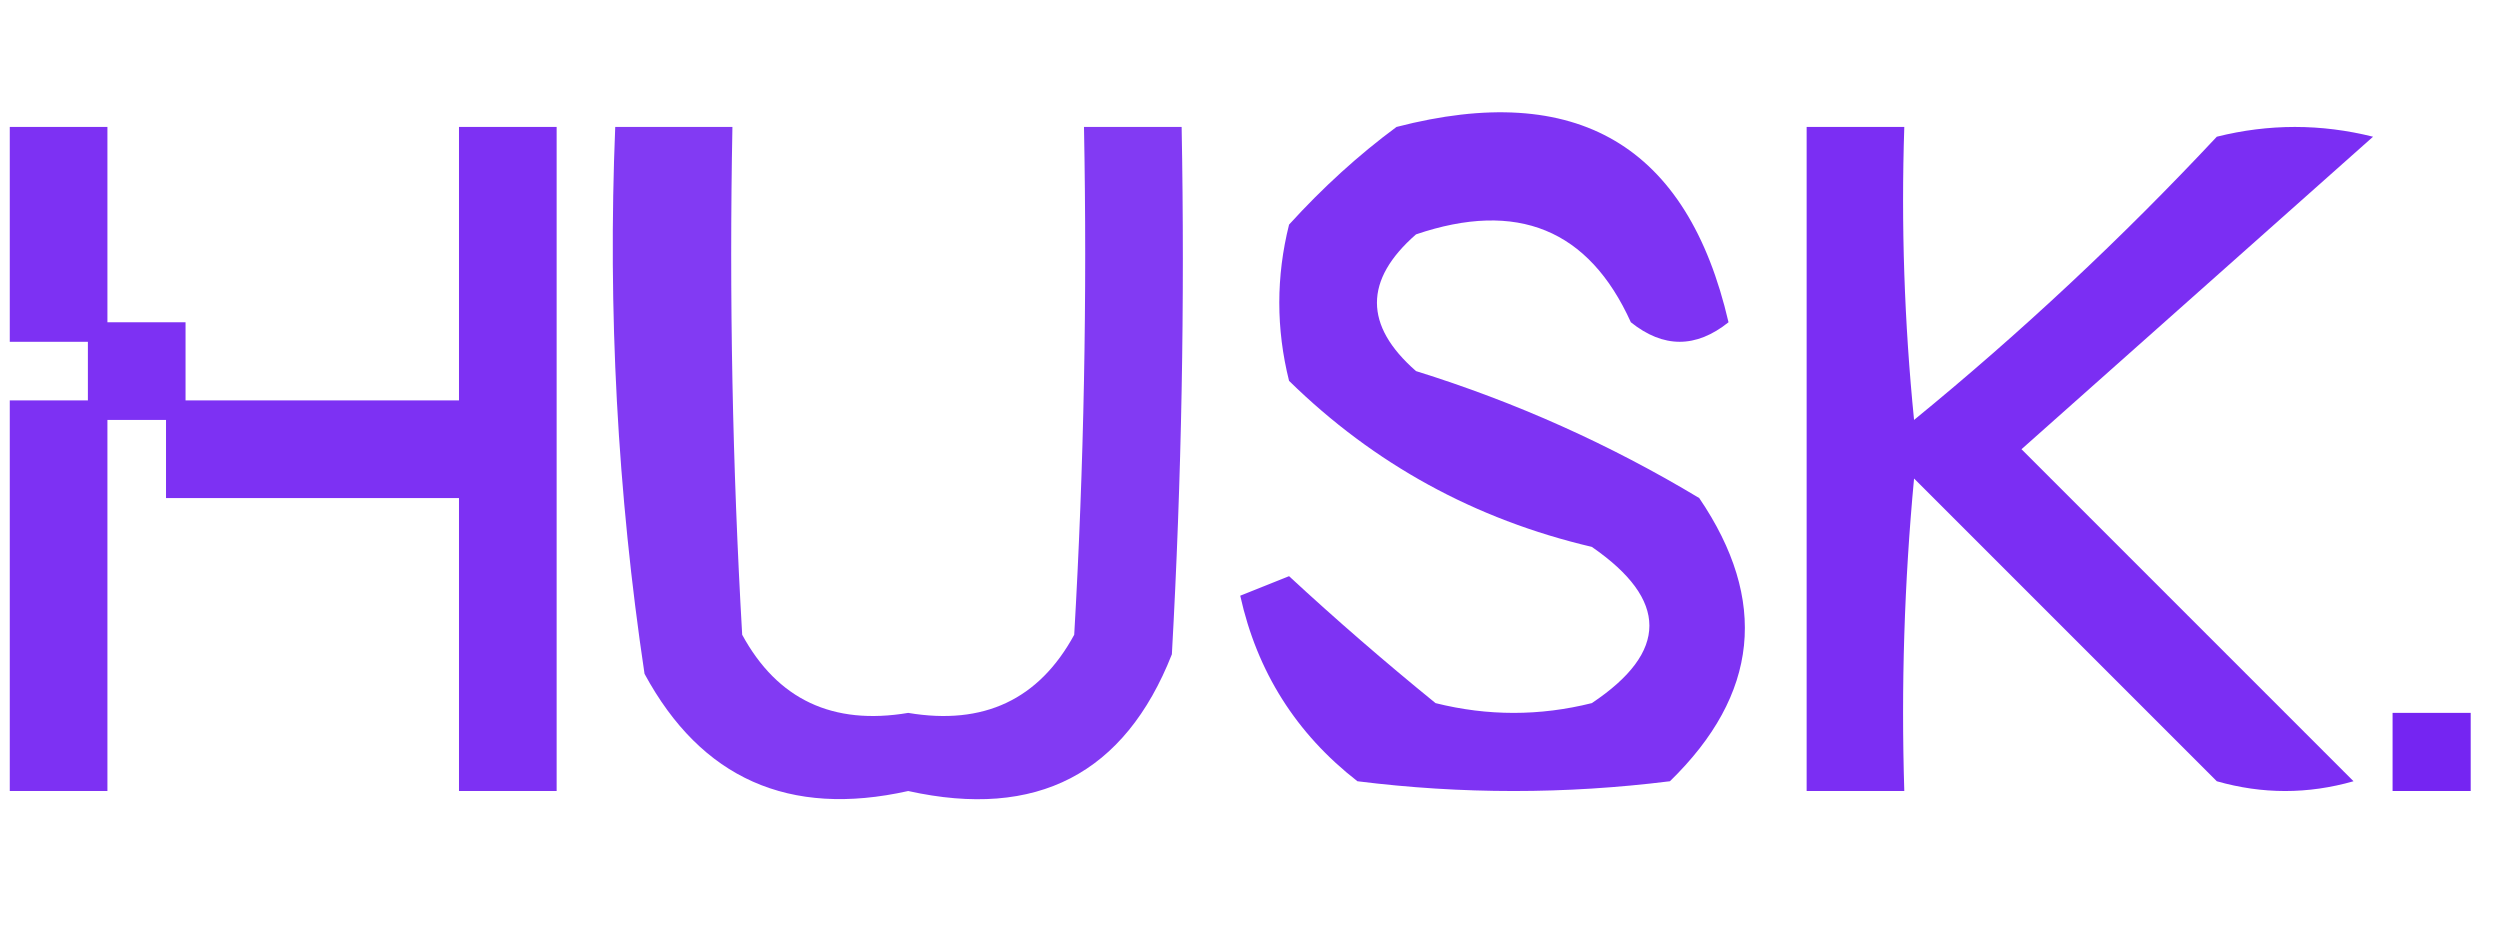
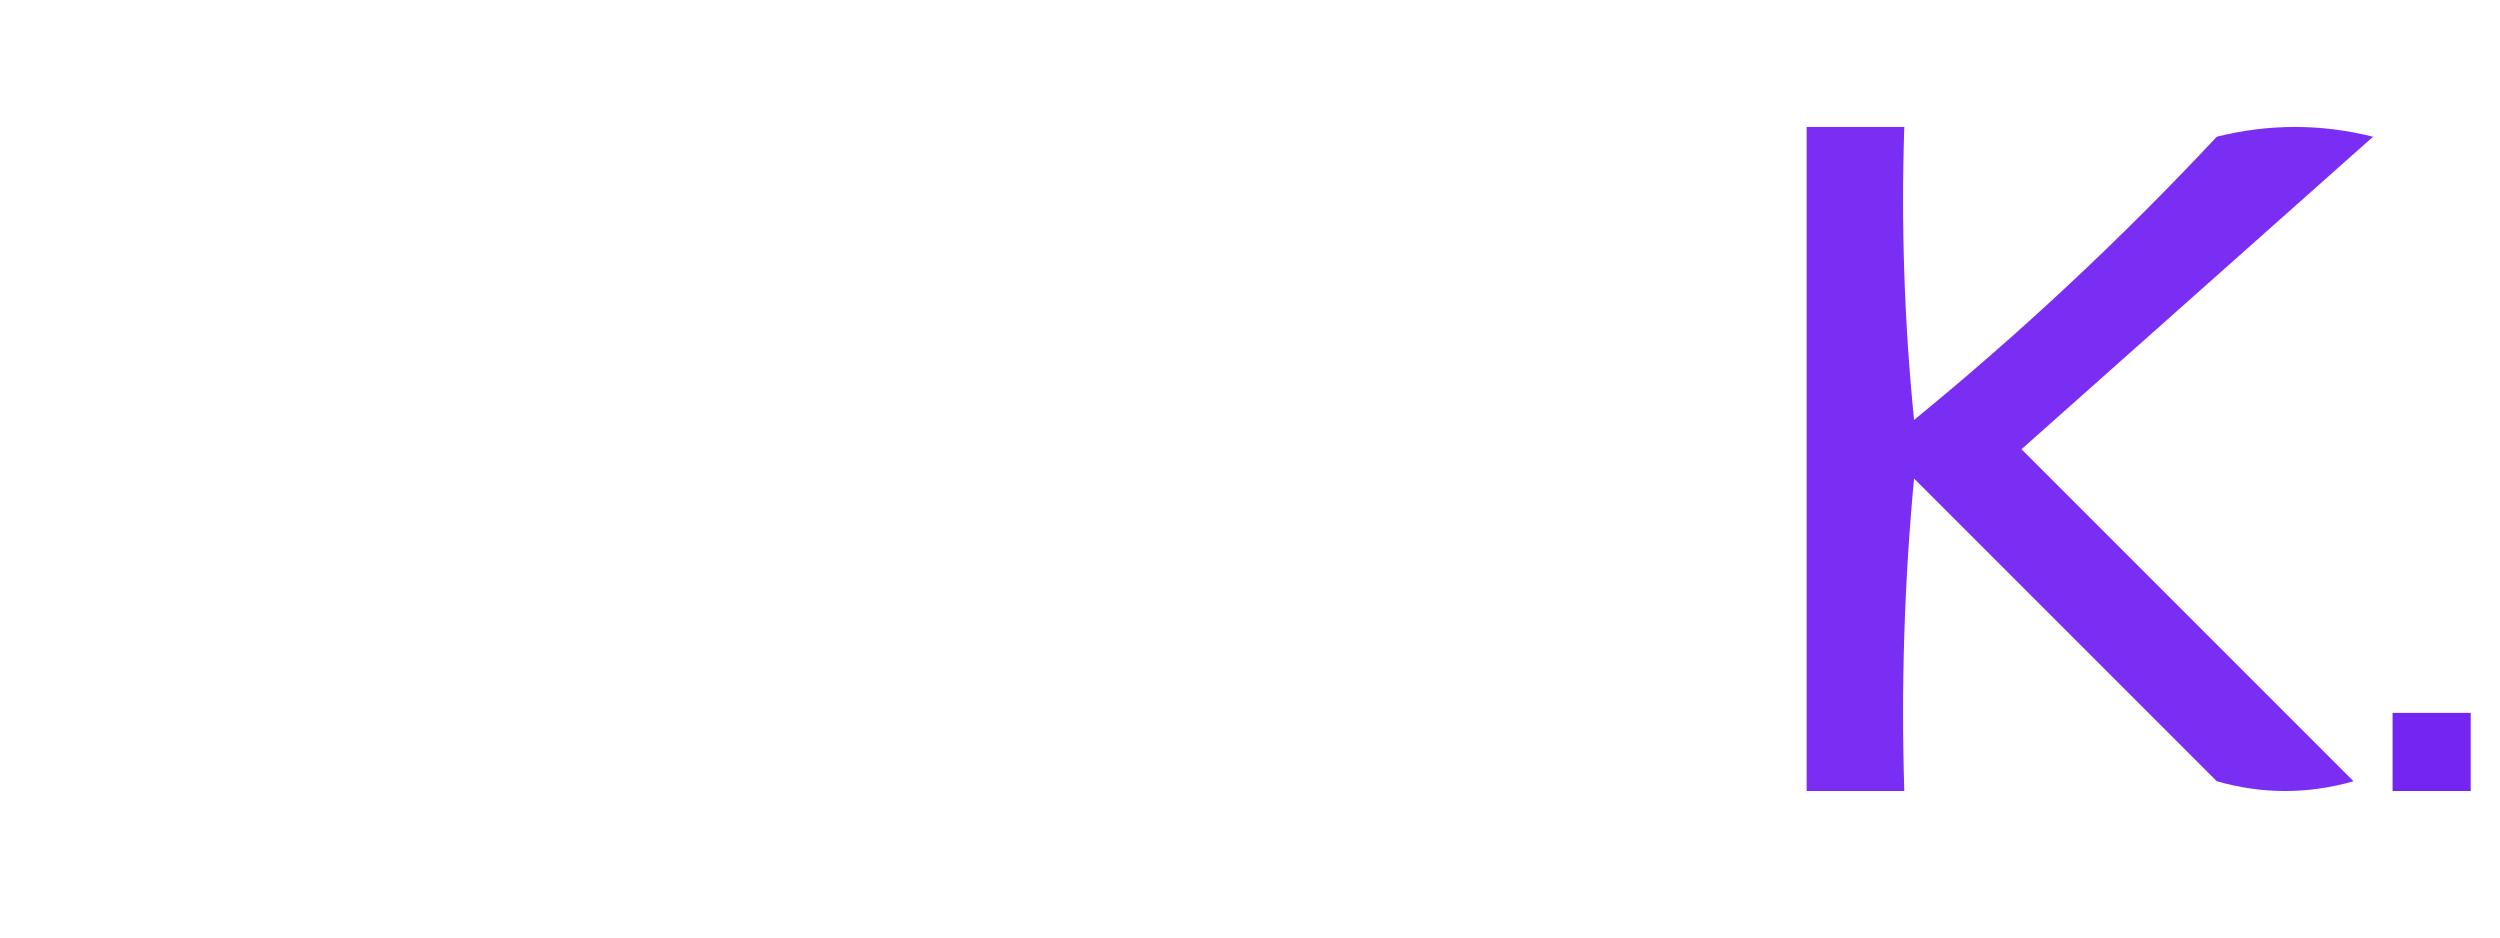
<svg xmlns="http://www.w3.org/2000/svg" version="1.1" width="128px" height="48px" style="shape-rendering:geometricPrecision; text-rendering:geometricPrecision; image-rendering:optimizeQuality; fill-rule:evenodd; clip-rule:evenodd">
  <g>
-     <path style="opacity:0.808" fill="#5e00f0" d="M 0.5,6.5 C 2.167,6.5 3.833,6.5 5.5,6.5C 5.5,9.833 5.5,13.167 5.5,16.5C 6.833,16.5 8.167,16.5 9.5,16.5C 9.5,17.833 9.5,19.167 9.5,20.5C 14.167,20.5 18.833,20.5 23.5,20.5C 23.5,15.833 23.5,11.167 23.5,6.5C 25.167,6.5 26.833,6.5 28.5,6.5C 28.5,17.833 28.5,29.167 28.5,40.5C 26.833,40.5 25.167,40.5 23.5,40.5C 23.5,35.5 23.5,30.5 23.5,25.5C 18.5,25.5 13.5,25.5 8.5,25.5C 8.5,24.167 8.5,22.833 8.5,21.5C 7.5,21.5 6.5,21.5 5.5,21.5C 5.5,27.833 5.5,34.167 5.5,40.5C 3.833,40.5 2.167,40.5 0.5,40.5C 0.5,33.833 0.5,27.167 0.5,20.5C 1.833,20.5 3.167,20.5 4.5,20.5C 4.5,19.5 4.5,18.5 4.5,17.5C 3.167,17.5 1.833,17.5 0.5,17.5C 0.5,13.833 0.5,10.167 0.5,6.5 Z" />
-   </g>
+     </g>
  <g>
-     <path style="opacity:0.77" fill="#5e00f0" d="M 31.5,6.5 C 33.5,6.5 35.5,6.5 37.5,6.5C 37.334,15.173 37.5,23.84 38,32.5C 39.804,35.817 42.637,37.15 46.5,36.5C 50.363,37.15 53.196,35.817 55,32.5C 55.5,23.84 55.666,15.173 55.5,6.5C 57.167,6.5 58.833,6.5 60.5,6.5C 60.666,15.506 60.5,24.506 60,33.5C 57.584,39.626 53.084,41.959 46.5,40.5C 40.404,41.863 35.904,39.863 33,34.5C 31.614,25.234 31.114,15.9 31.5,6.5 Z" />
-   </g>
+     </g>
  <g>
-     <path style="opacity:0.799" fill="#5e00f0" d="M 71.5,6.5 C 80.733,4.105 86.4,7.439 88.5,16.5C 86.833,17.833 85.167,17.833 83.5,16.5C 81.347,11.741 77.68,10.241 72.5,12C 69.833,14.333 69.833,16.667 72.5,19C 77.602,20.588 82.435,22.755 87,25.5C 90.555,30.734 90.055,35.567 85.5,40C 80.167,40.667 74.833,40.667 69.5,40C 66.363,37.56 64.363,34.394 63.5,30.5C 64.333,30.167 65.167,29.833 66,29.5C 68.38,31.703 70.88,33.87 73.5,36C 76.167,36.667 78.833,36.667 81.5,36C 85.432,33.379 85.432,30.713 81.5,28C 75.514,26.592 70.348,23.759 66,19.5C 65.333,16.833 65.333,14.167 66,11.5C 67.73,9.598 69.563,7.931 71.5,6.5 Z" />
-   </g>
+     </g>
  <g>
    <path style="opacity:0.819" fill="#5e00f0" d="M 92.5,6.5 C 94.167,6.5 95.833,6.5 97.5,6.5C 97.334,11.511 97.501,16.511 98,21.5C 103.468,17.033 108.635,12.2 113.5,7C 116.167,6.333 118.833,6.333 121.5,7C 115.5,12.333 109.5,17.667 103.5,23C 109.167,28.667 114.833,34.333 120.5,40C 118.167,40.667 115.833,40.667 113.5,40C 108.333,34.833 103.167,29.667 98,24.5C 97.501,29.823 97.334,35.156 97.5,40.5C 95.833,40.5 94.167,40.5 92.5,40.5C 92.5,29.167 92.5,17.833 92.5,6.5 Z" />
  </g>
  <g>
    <path style="opacity:0.854" fill="#5e00f0" d="M 122.5,36.5 C 123.833,36.5 125.167,36.5 126.5,36.5C 126.5,37.833 126.5,39.167 126.5,40.5C 125.167,40.5 123.833,40.5 122.5,40.5C 122.5,39.167 122.5,37.833 122.5,36.5 Z" />
  </g>
</svg>